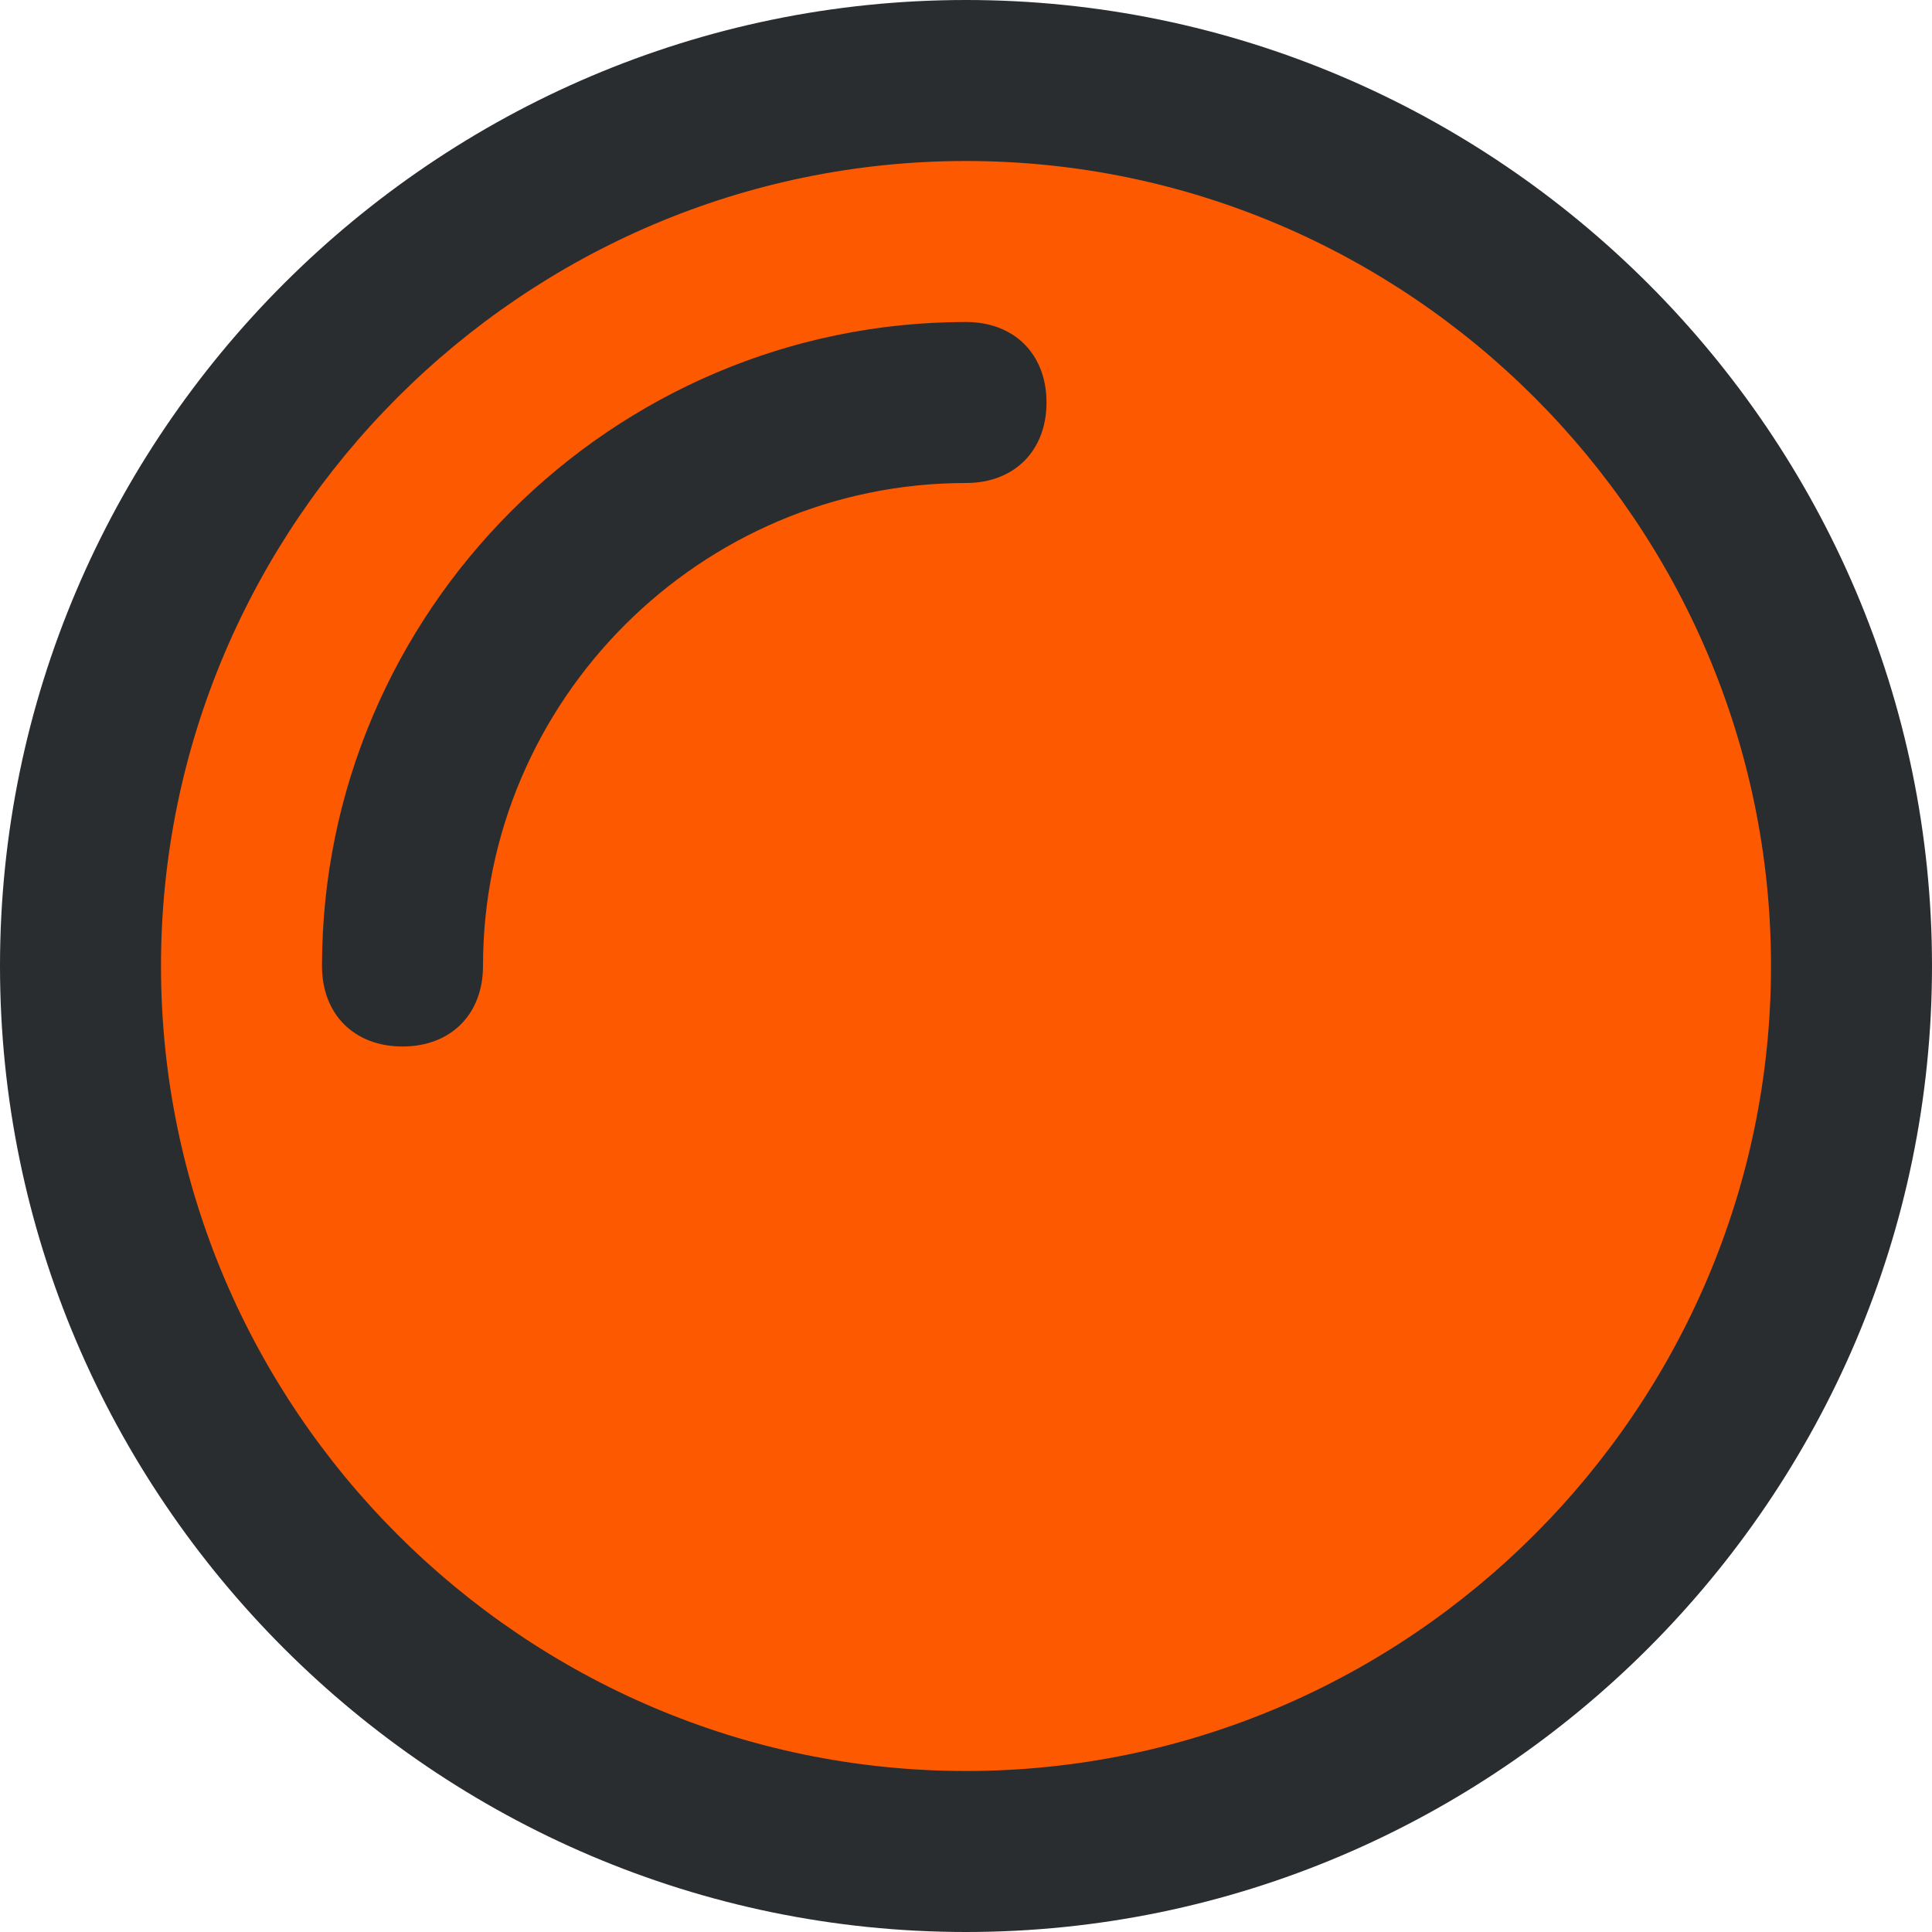
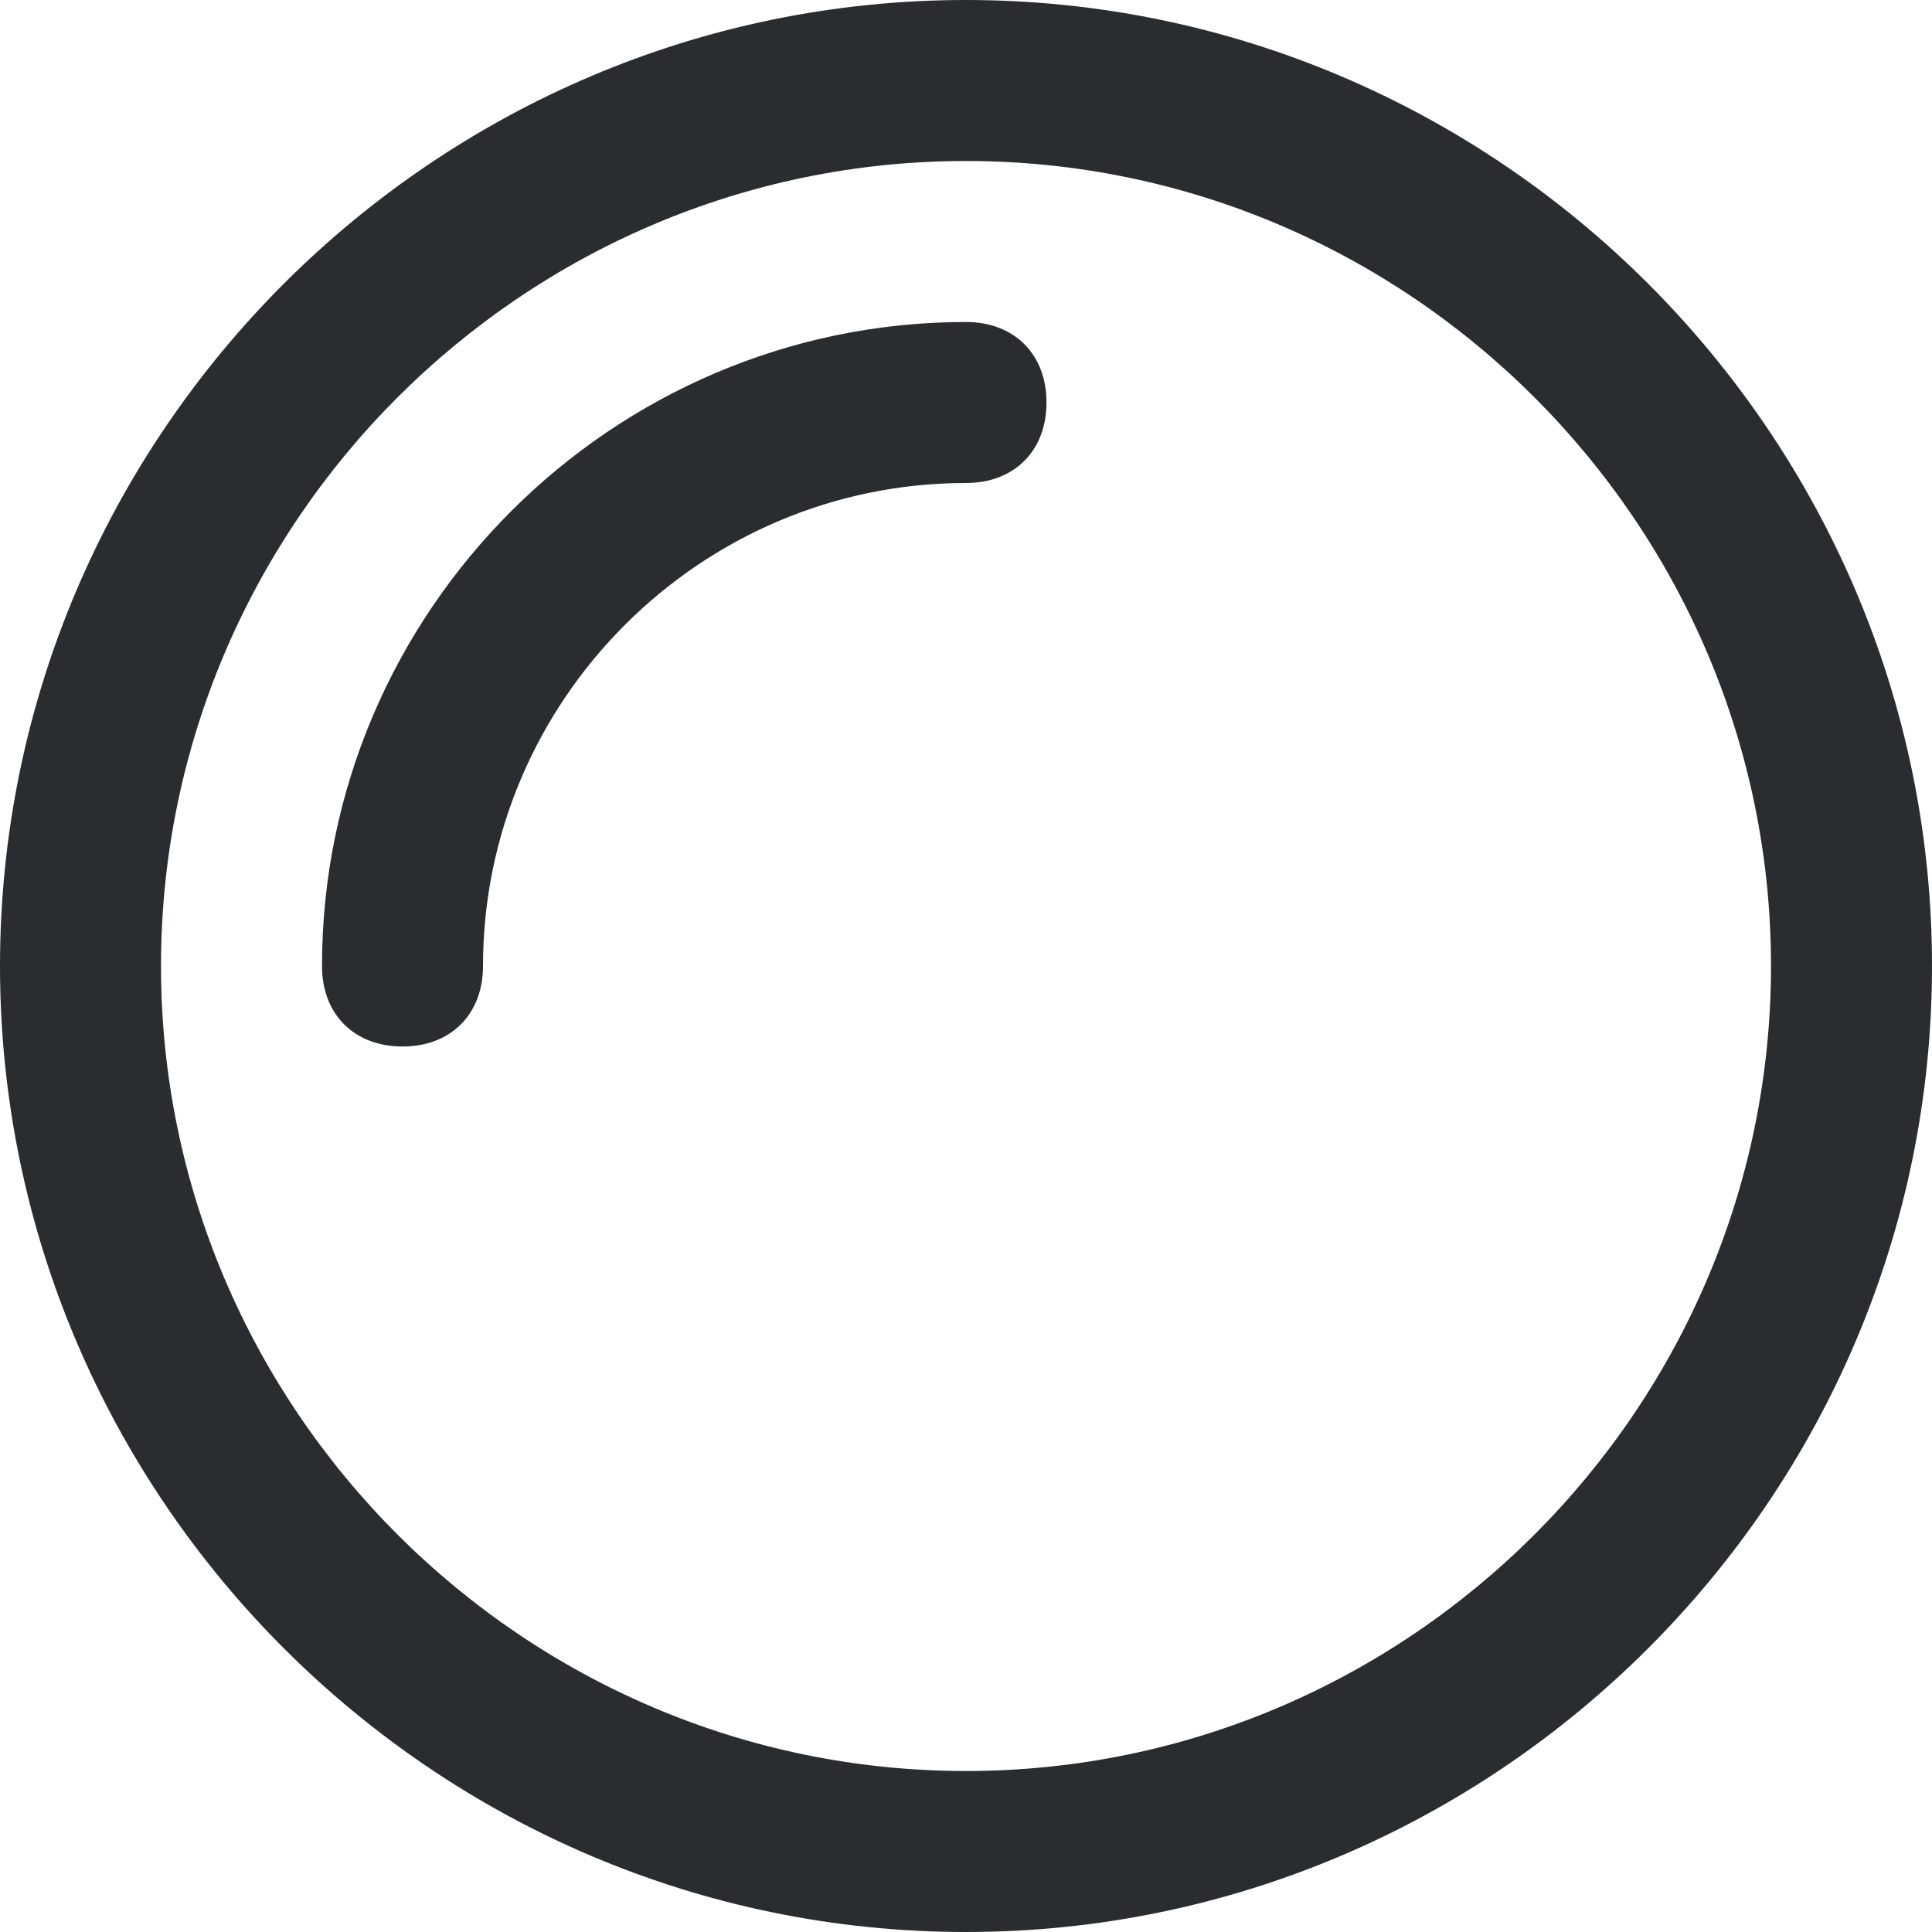
<svg xmlns="http://www.w3.org/2000/svg" viewBox="0 0 24 24">
-   <path fill-rule="evenodd" clip-rule="evenodd" fill="#FD5900" d="M12 1c6.1 0 11 4.9 11 11s-4.9 11-11 11S1 18.1 1 12 5.9 1 12 1z" />
  <path fill-rule="evenodd" clip-rule="evenodd" fill="#2A2D30" d="M12 0C5.4 0 0 5.4 0 12s5.4 12 12 12 12-5.4 12-12S18.6 0 12 0zm0 22C6.5 22 2 17.5 2 12S6.5 2 12 2s10 4.5 10 10-4.5 10-10 10zm0-18c-4.4 0-8 3.6-8 8 0 .6.4 1 1 1s1-.4 1-1c0-3.3 2.7-6 6-6 .6 0 1-.4 1-1s-.4-1-1-1z" />
</svg>